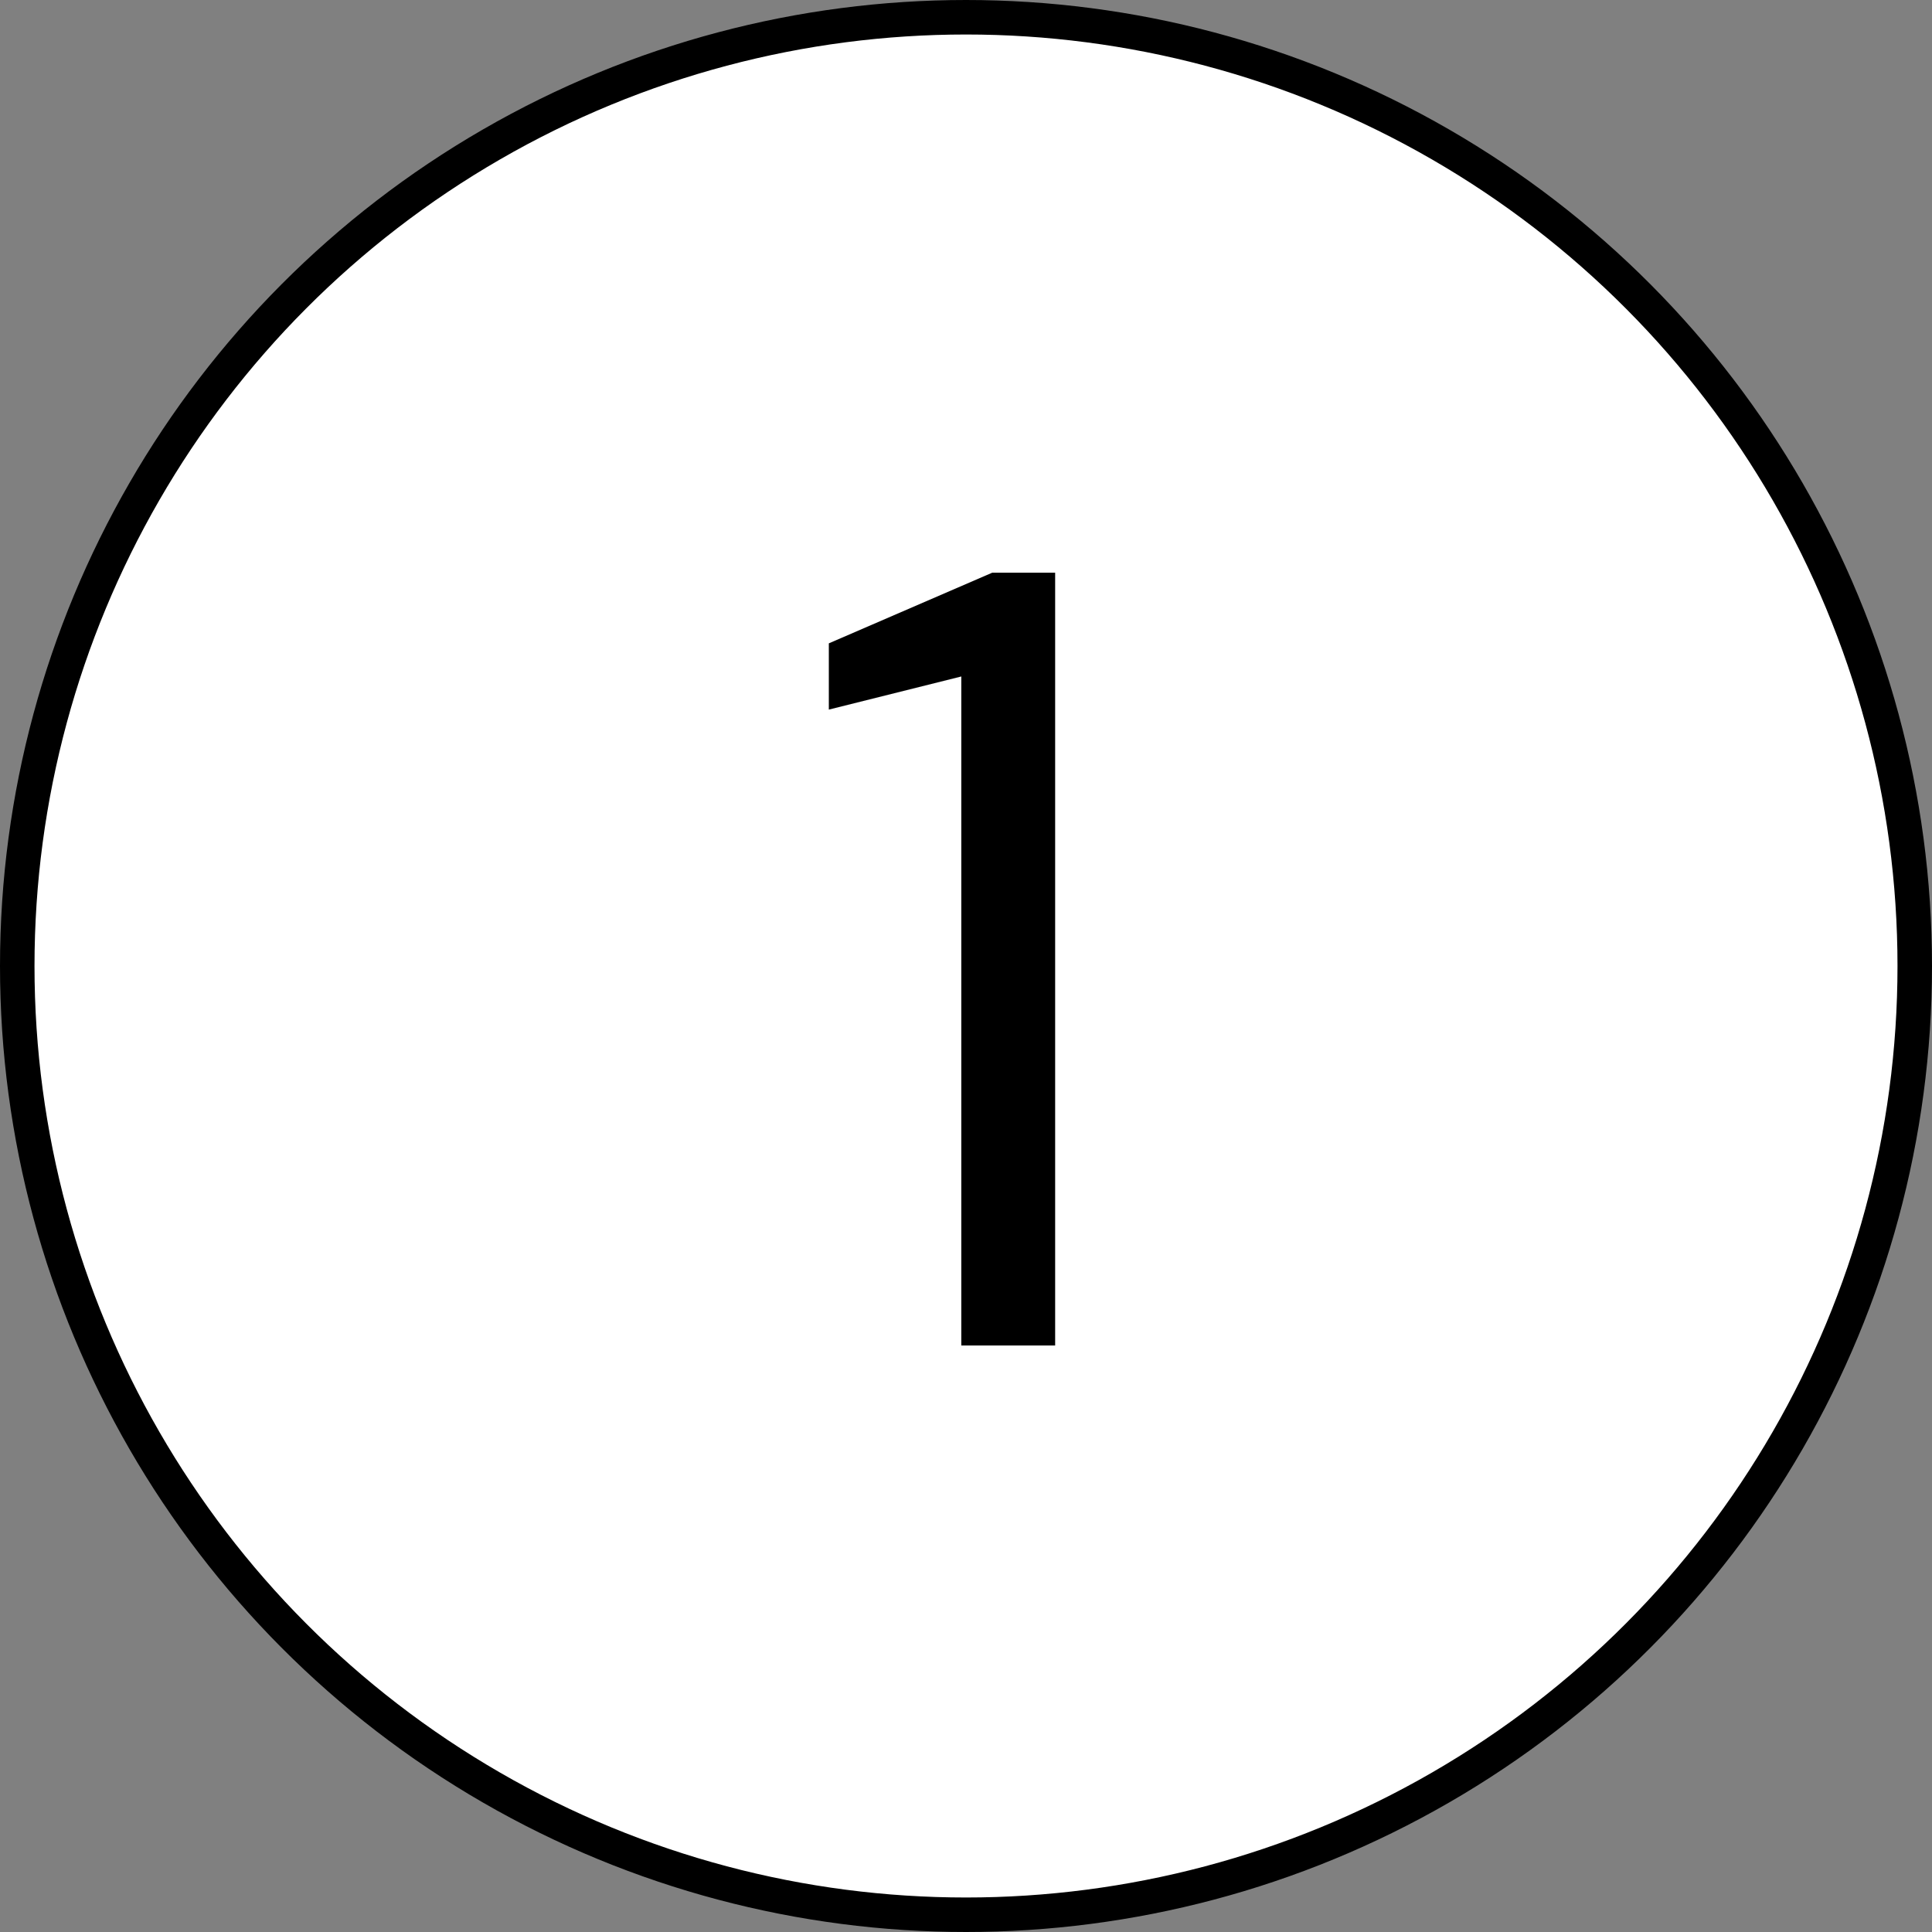
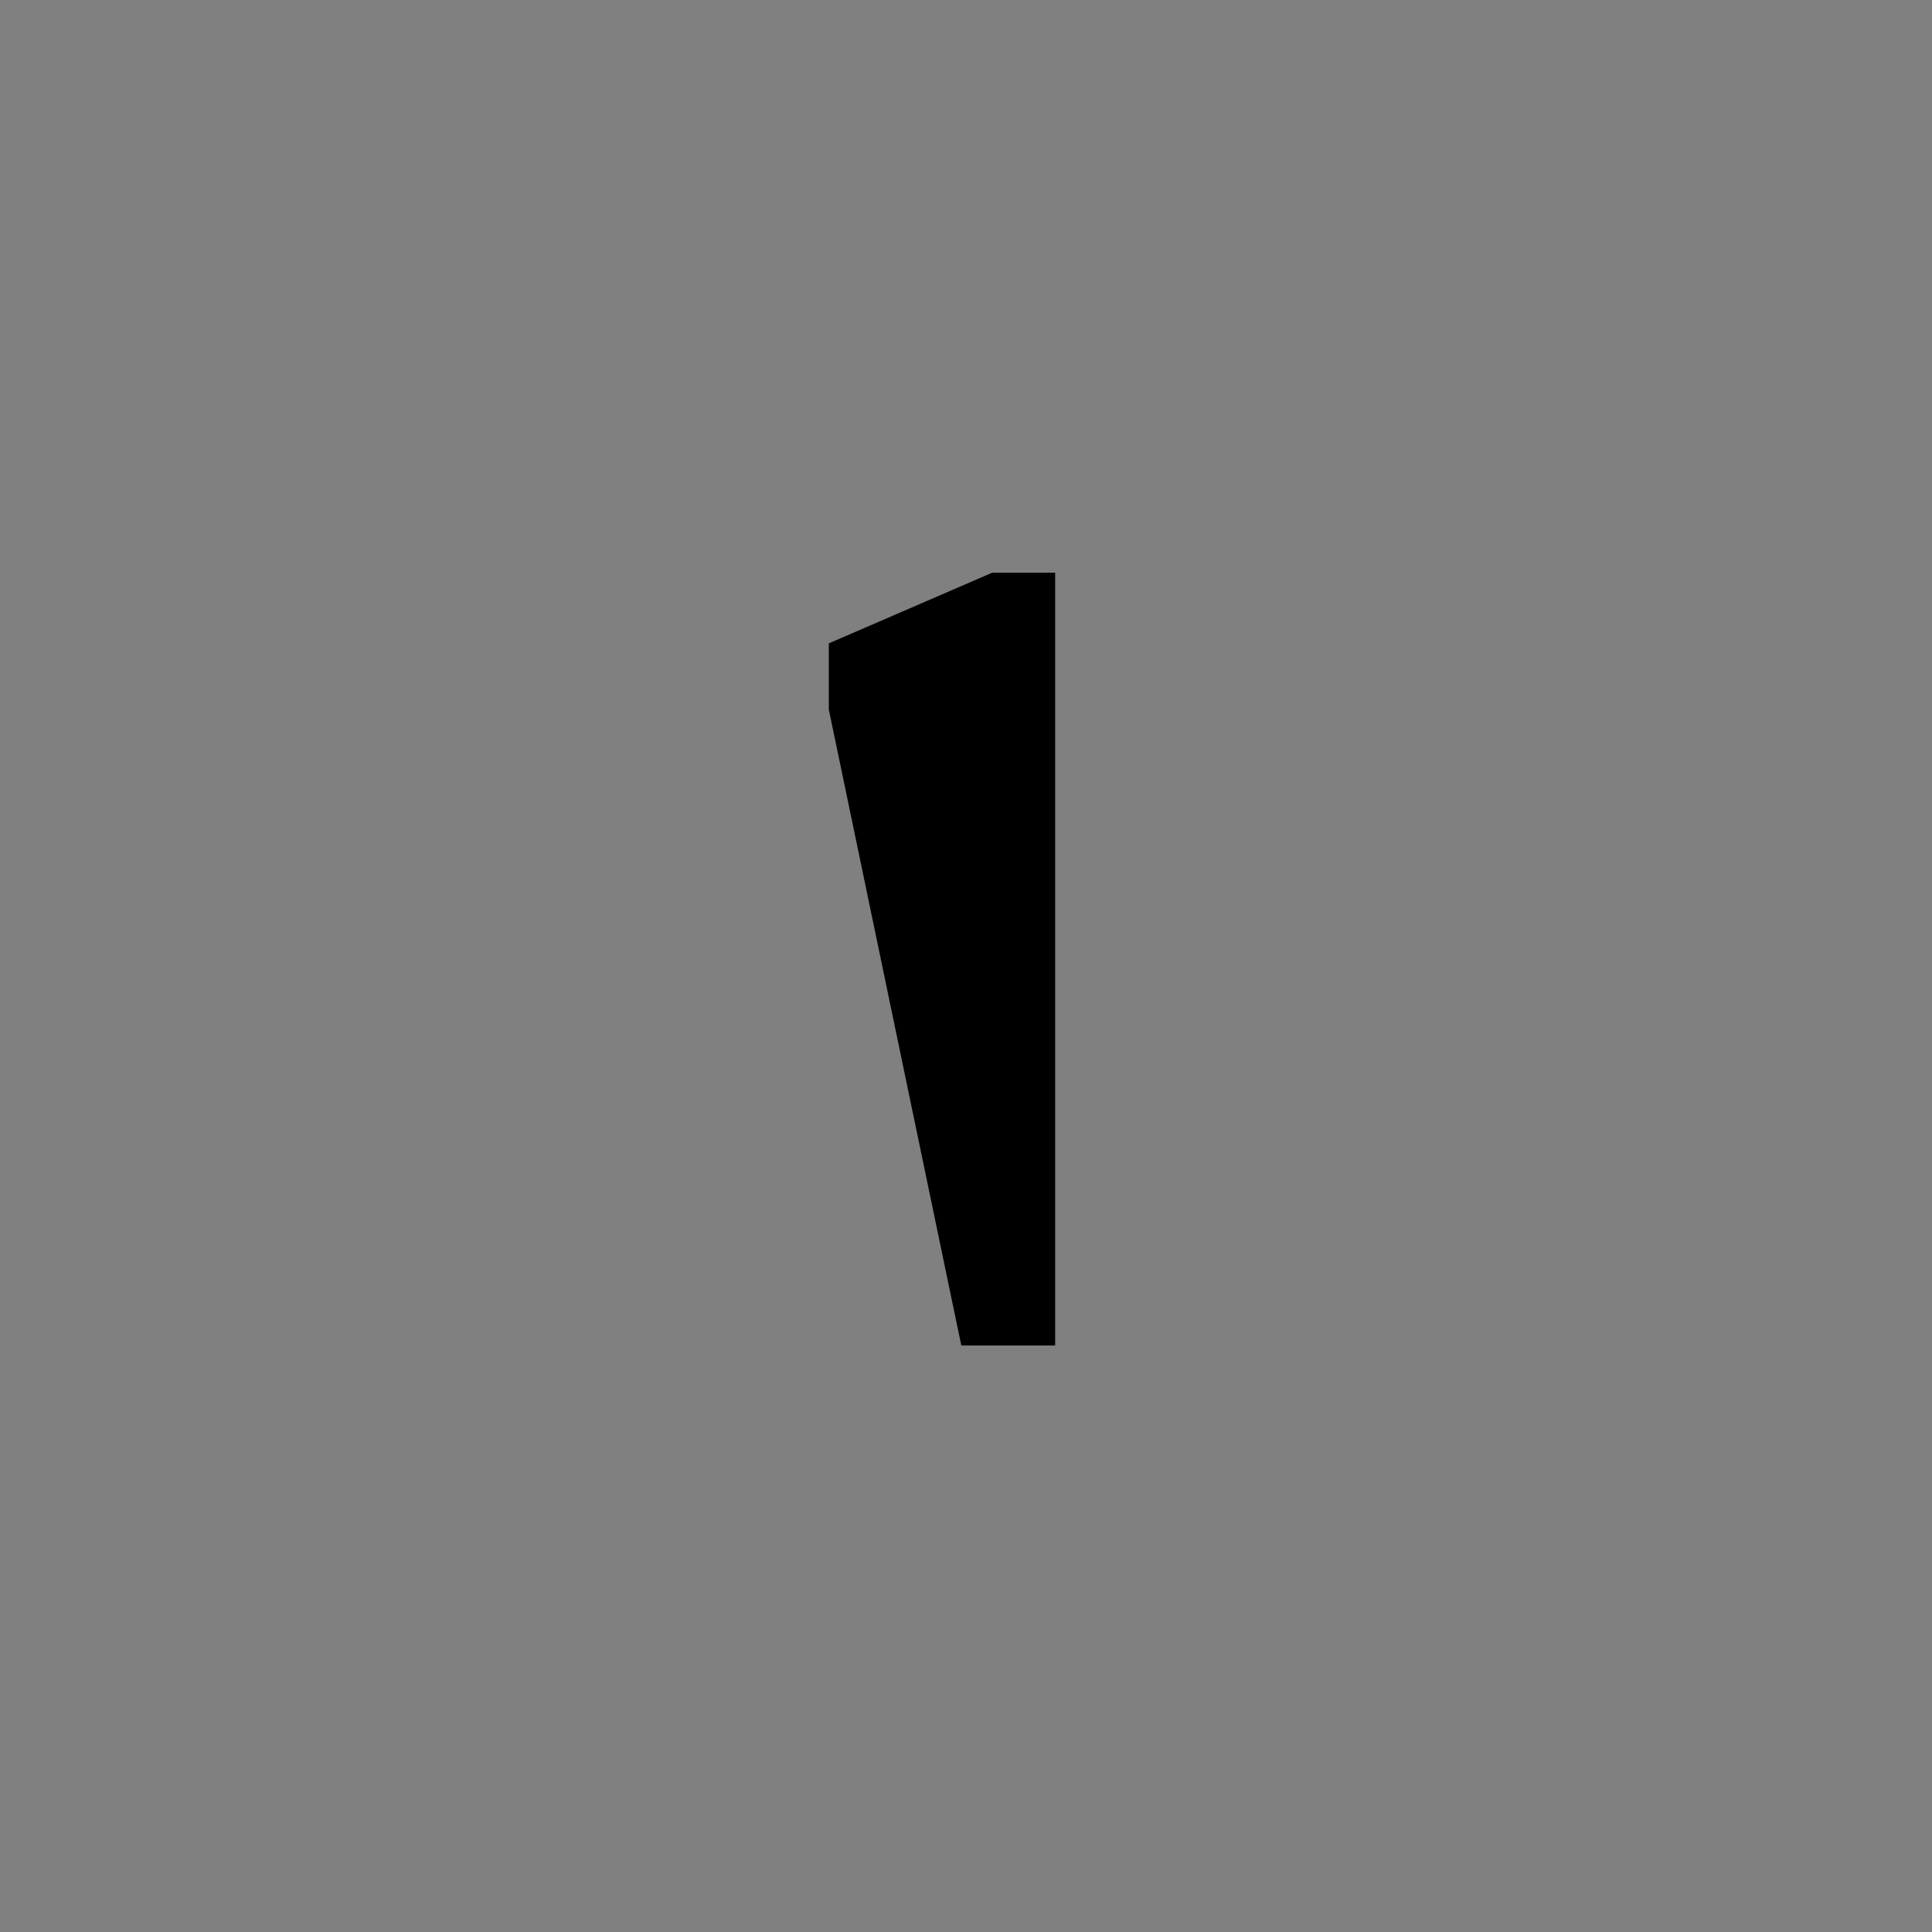
<svg xmlns="http://www.w3.org/2000/svg" width="56" height="56" viewBox="0 0 56 56" fill="none">
  <rect x="0" y="0" width="56" height="56" fill="#808080" stroke="none" />
-   <circle cx="28" cy="28" r="27.5" fill="white" stroke="black" />
-   <path d="M27.864 39V19.608L24.024 20.568V18.648L28.76 16.6H30.584V39H27.864Z" fill="black" />
+   <path d="M27.864 39L24.024 20.568V18.648L28.76 16.6H30.584V39H27.864Z" fill="black" />
</svg>